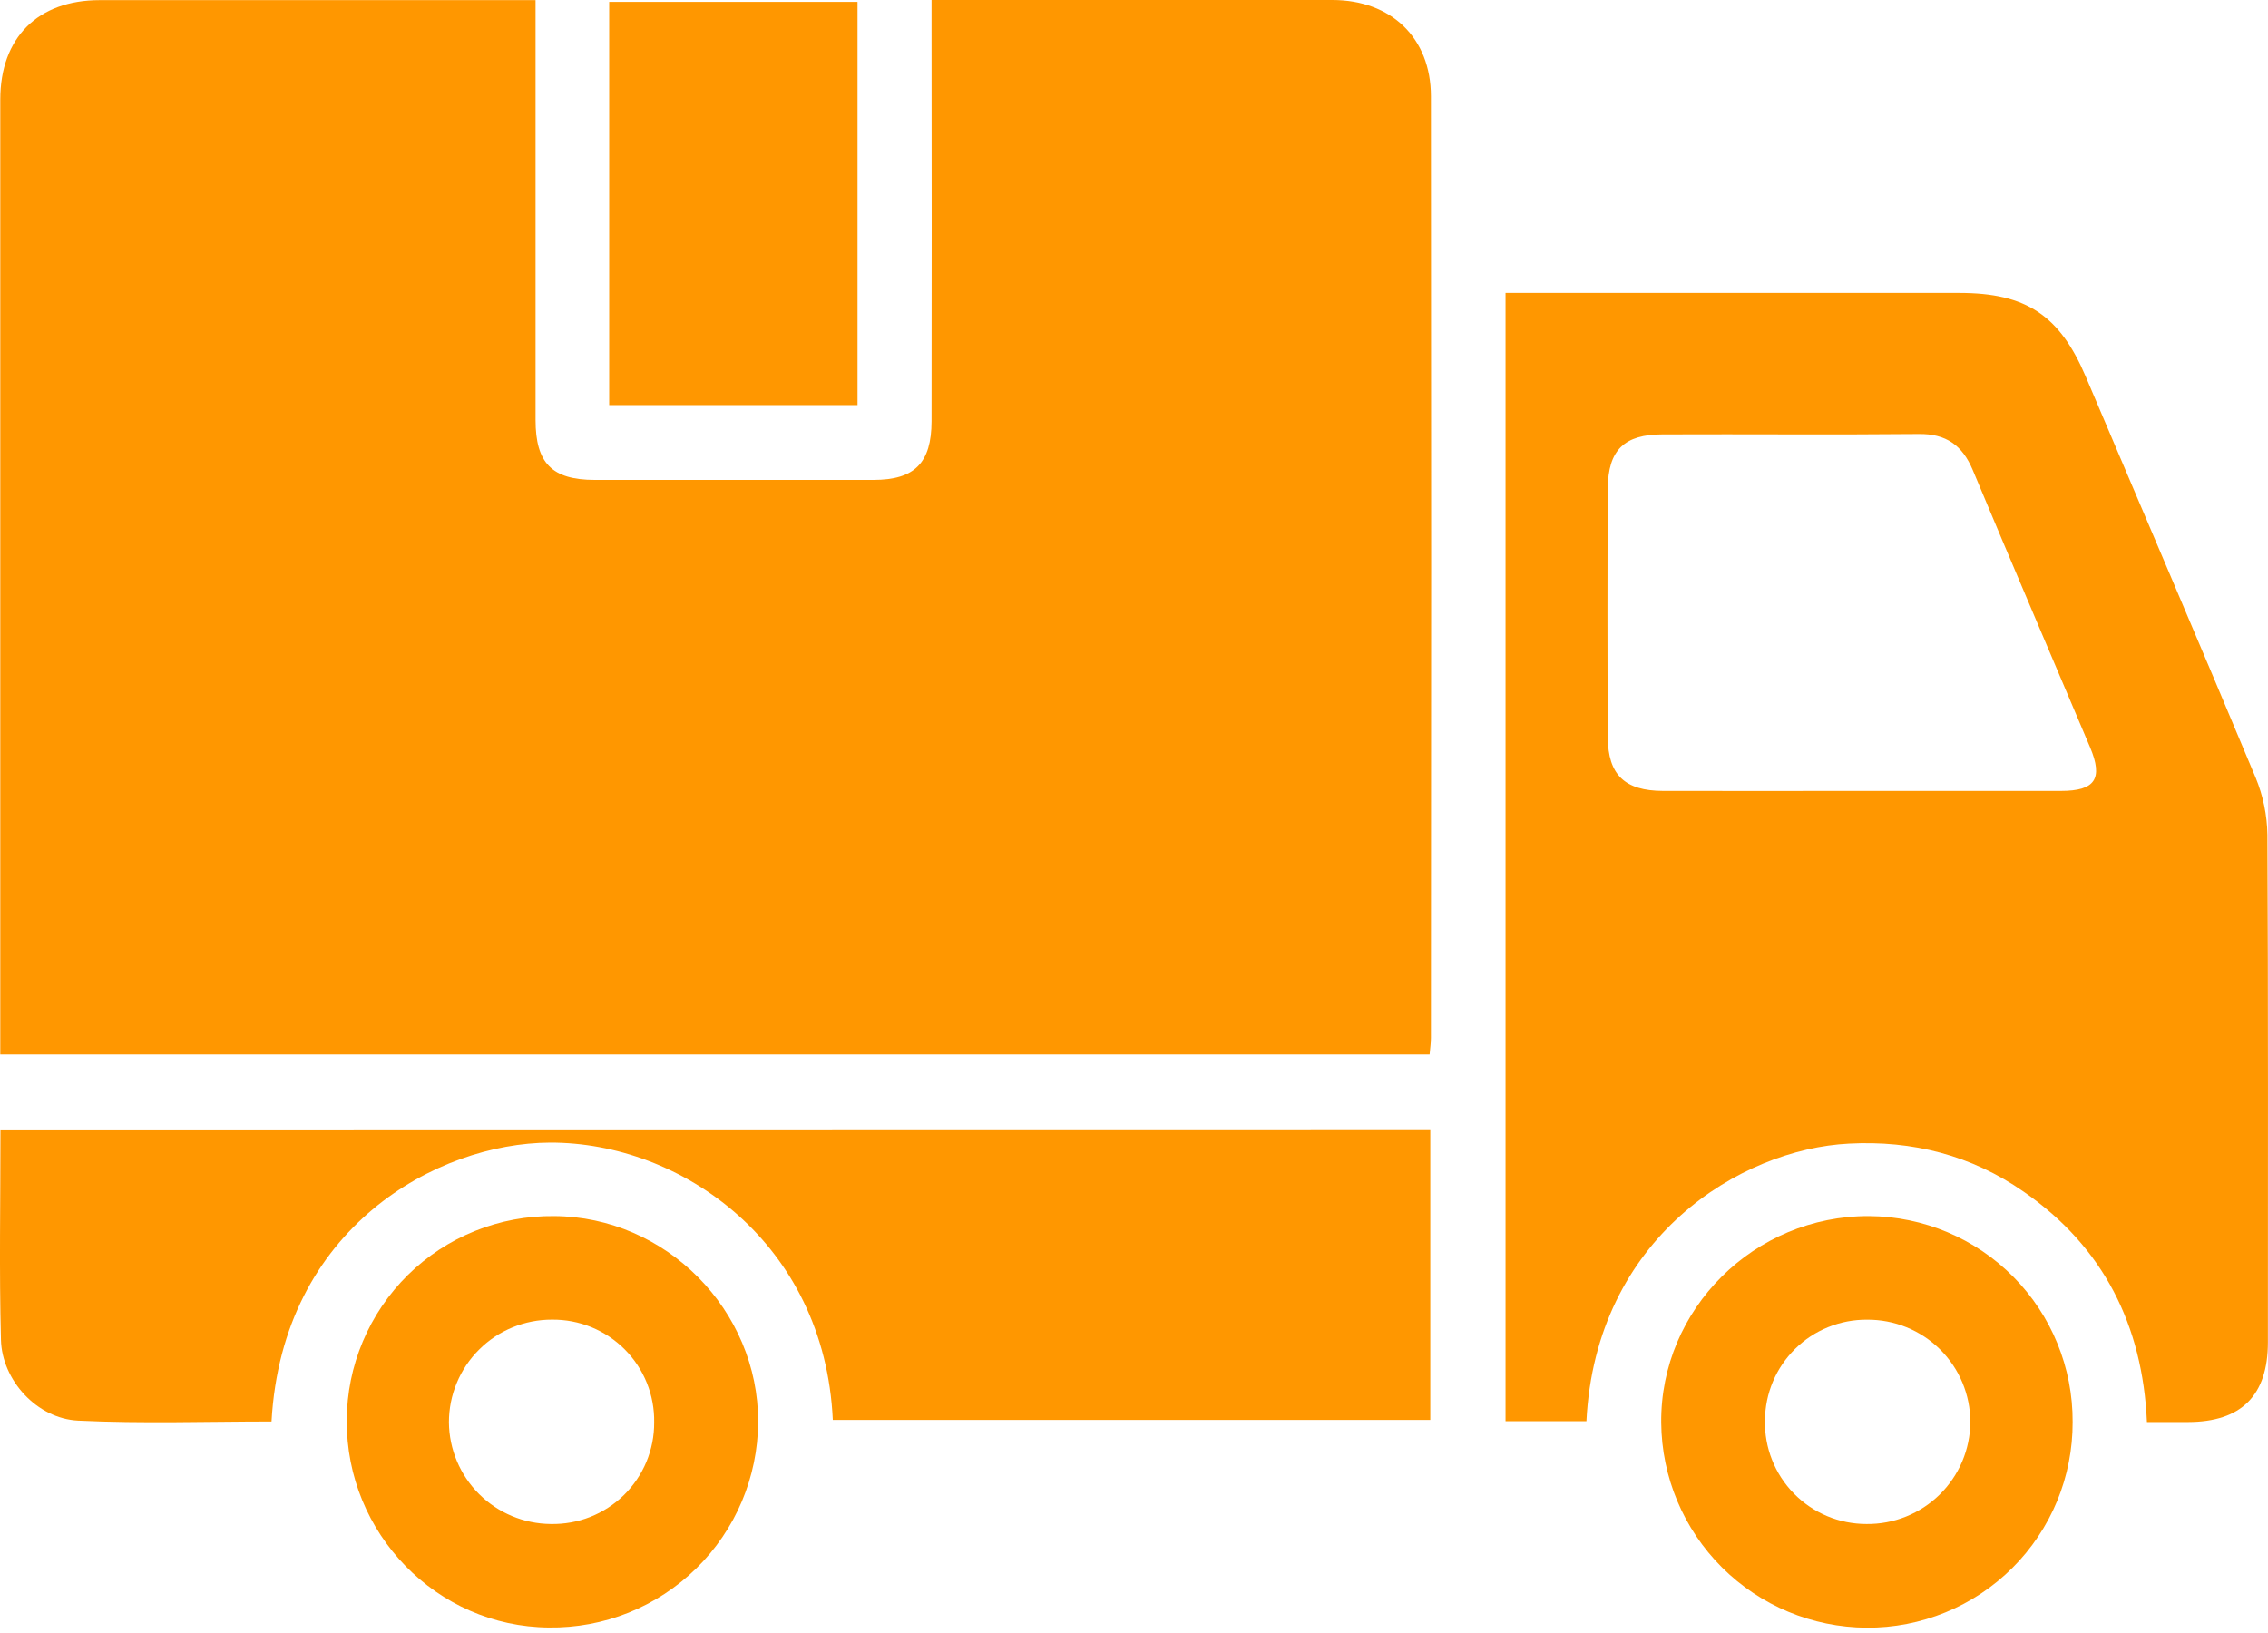
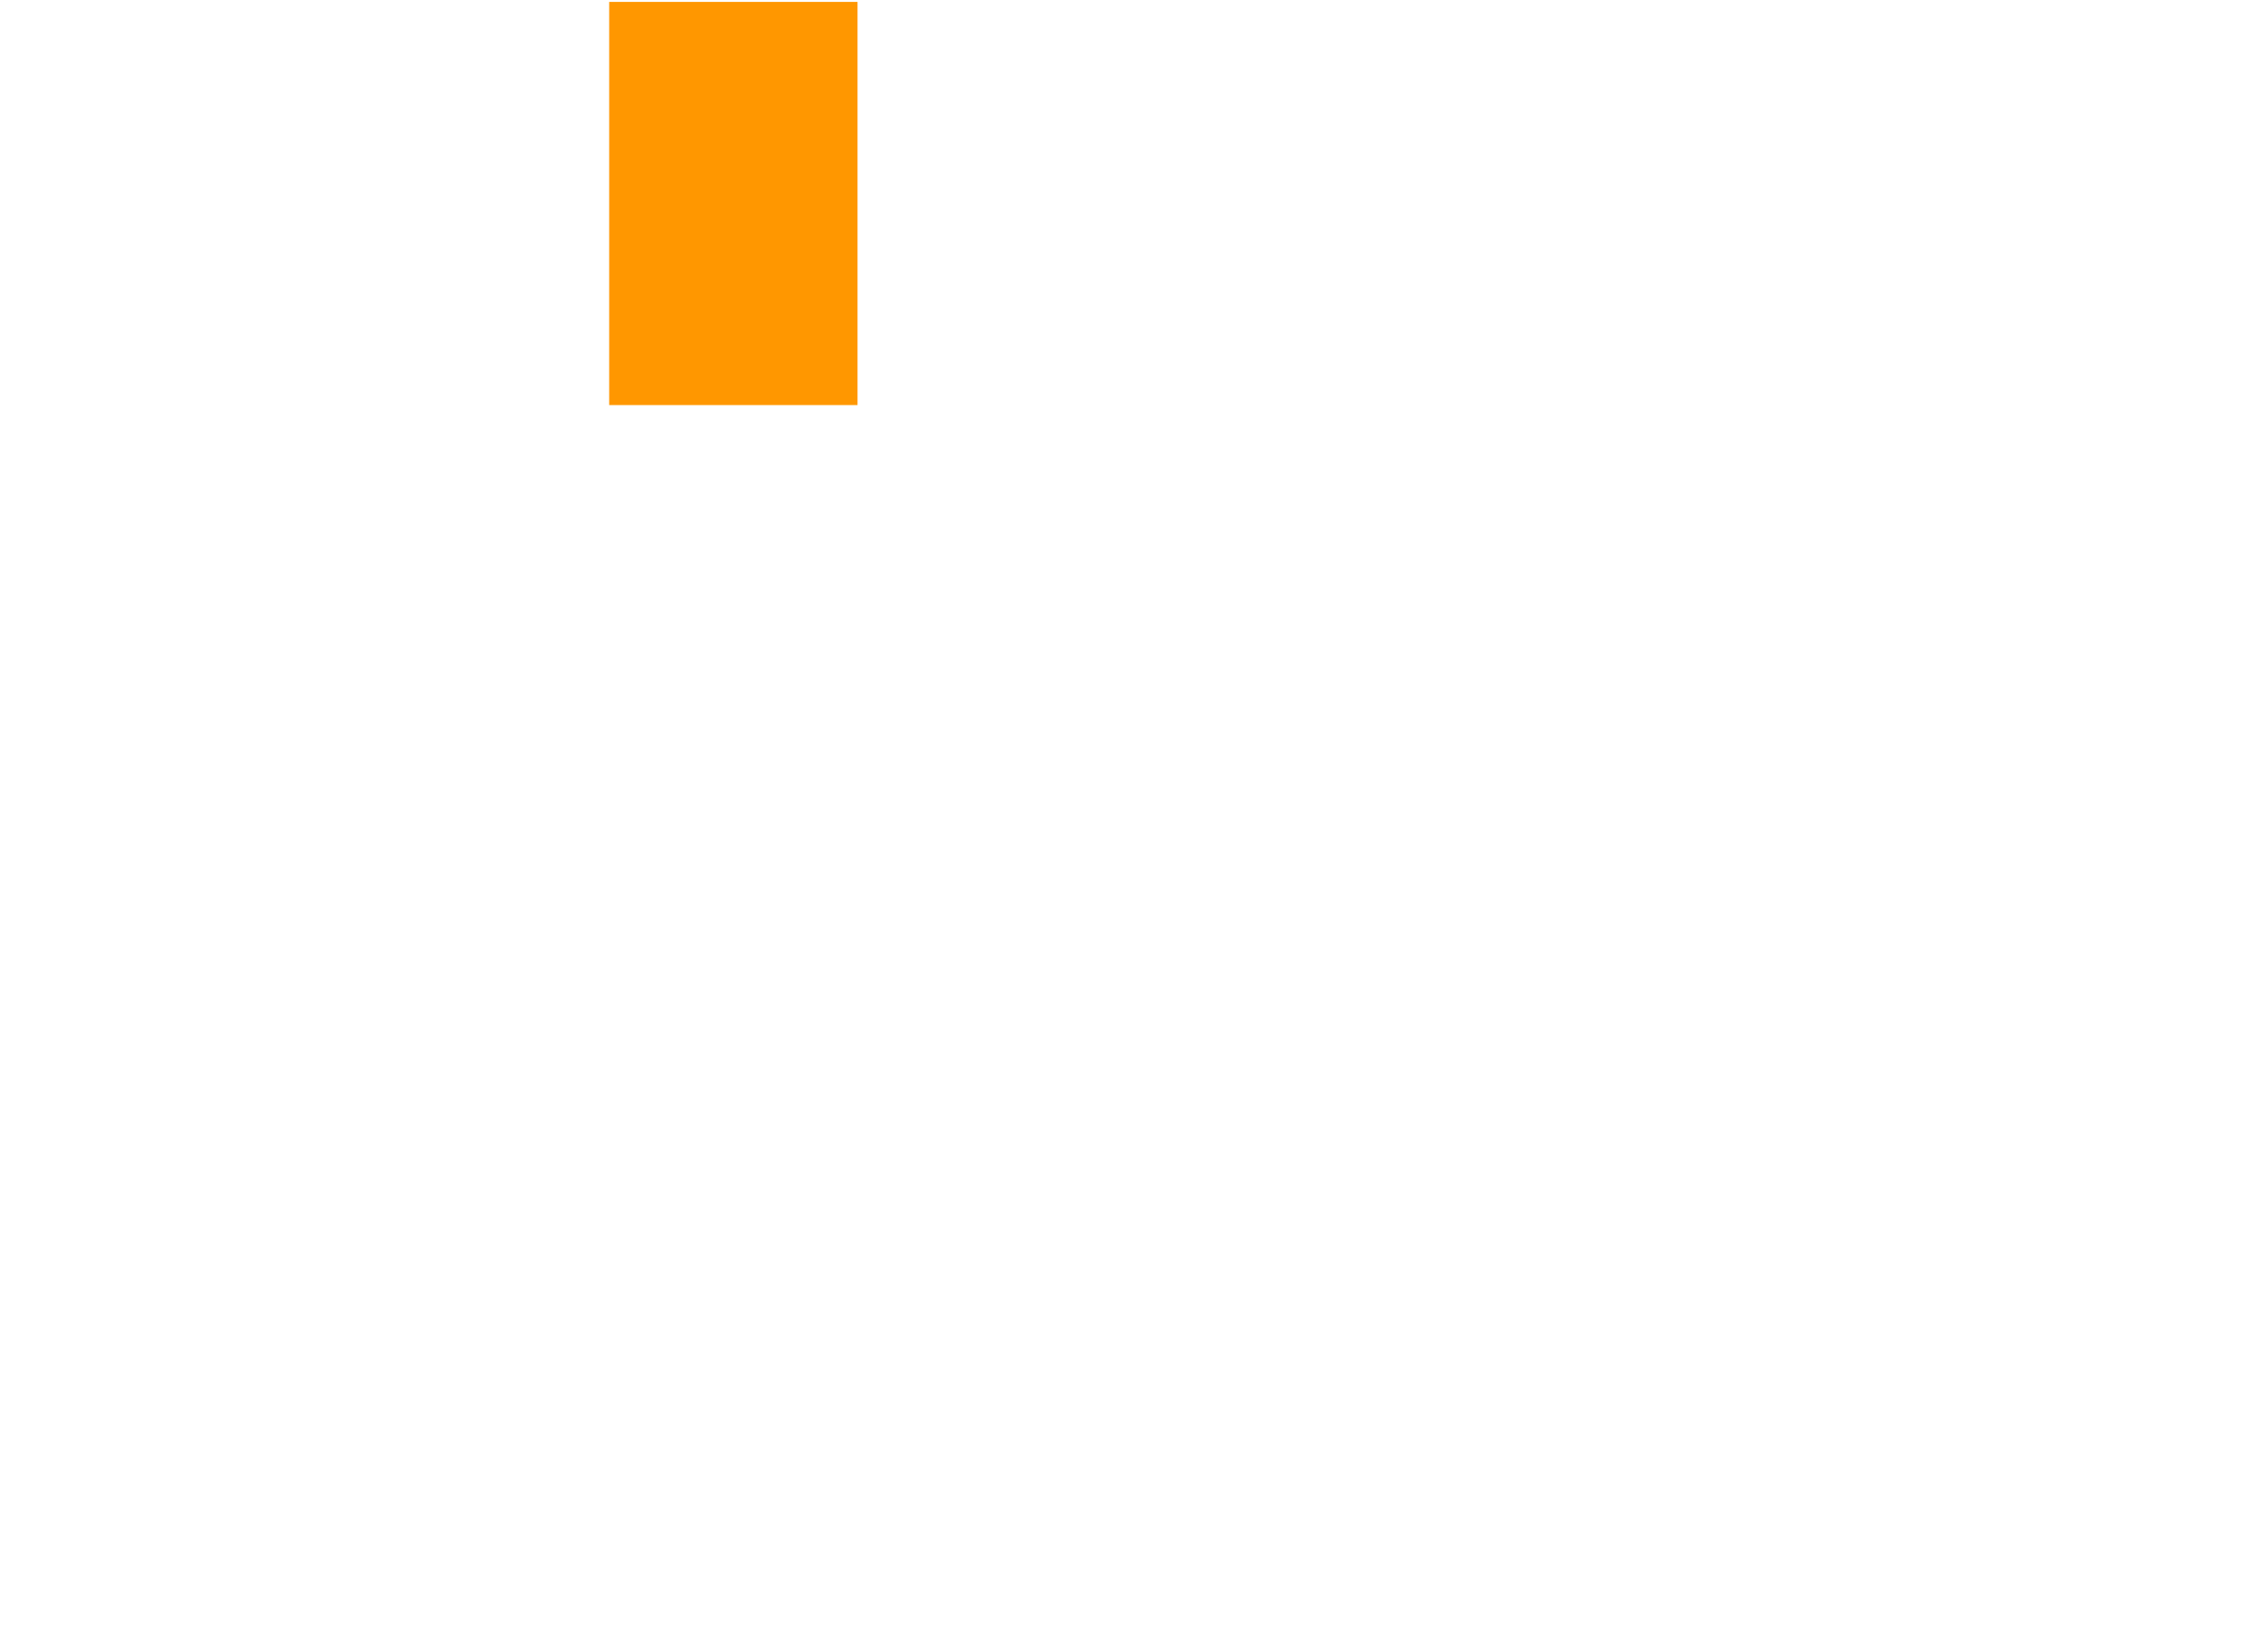
<svg xmlns="http://www.w3.org/2000/svg" width="50" height="36" viewBox="0 0 50 36" fill="none">
  <g id="Ð ÐÐ Â»Ð ÑÐ â_1">
-     <path id="Vector" d="M20.537 0H21.06C23.831 0 26.602 0 29.372 0C30.67 0 31.545 0.836 31.546 2.121C31.553 9.041 31.553 15.96 31.546 22.88C31.546 22.994 31.529 23.108 31.517 23.245H0.006V22.698C0.006 15.864 0.006 9.03 0.006 2.196C0.006 0.831 0.834 0.004 2.198 0.003C5.221 0.003 8.244 0.003 11.267 0.003H11.807V0.593C11.807 3.481 11.807 6.37 11.807 9.259C11.807 10.21 12.17 10.579 13.11 10.58C15.159 10.58 17.208 10.58 19.257 10.58C20.164 10.58 20.535 10.205 20.537 9.286C20.541 6.415 20.541 3.543 20.537 0.672V0Z" fill="#FF9700" />
-     <path id="Vector_2" d="M34.974 31.331H33.191V6.458H43.197C44.671 6.458 45.409 6.952 45.984 8.307C47.234 11.251 48.494 14.191 49.727 17.142C49.892 17.542 49.98 17.97 49.987 18.403C50.006 22.131 49.998 25.86 49.998 29.588C49.998 30.764 49.413 31.347 48.237 31.349H47.331C47.236 29.216 46.373 27.492 44.617 26.273C43.462 25.467 42.163 25.137 40.761 25.211C38.371 25.332 35.178 27.282 34.974 31.331ZM41.05 17.436C42.511 17.436 43.972 17.436 45.434 17.436C46.19 17.436 46.37 17.168 46.077 16.473C45.216 14.436 44.345 12.405 43.492 10.364C43.263 9.817 42.902 9.558 42.297 9.568C40.416 9.586 38.534 9.568 36.654 9.576C35.81 9.576 35.453 9.919 35.445 10.762C35.436 12.594 35.436 14.424 35.445 16.254C35.45 17.083 35.821 17.433 36.663 17.436C38.127 17.439 39.588 17.436 41.05 17.436Z" fill="#FF9700" />
-     <path id="Vector_3" d="M31.532 24.915V31.302H18.36C18.181 27.402 15.02 25.178 12.121 25.189C9.648 25.2 6.226 27.052 5.986 31.337C4.567 31.337 3.142 31.386 1.723 31.318C0.816 31.274 0.044 30.43 0.021 29.536C-0.019 28.011 0.01 26.484 0.01 24.919L31.532 24.915Z" fill="#FF9700" />
    <path id="Vector_4" d="M13.43 8.93V0.042H18.905V8.93H13.43Z" fill="#FF9700" />
-     <path id="Vector_5" d="M7.645 31.311C7.646 30.715 7.766 30.125 7.998 29.575C8.229 29.025 8.567 28.526 8.992 28.107C9.417 27.689 9.92 27.358 10.474 27.136C11.027 26.913 11.619 26.802 12.216 26.809C14.681 26.821 16.723 28.883 16.714 31.353C16.71 31.953 16.588 32.548 16.354 33.101C16.12 33.654 15.778 34.156 15.349 34.577C14.92 34.997 14.412 35.329 13.855 35.553C13.297 35.776 12.7 35.887 12.1 35.879C9.63 35.859 7.628 33.806 7.645 31.311ZM14.422 31.358C14.427 31.06 14.372 30.764 14.261 30.488C14.15 30.212 13.984 29.96 13.774 29.749C13.564 29.538 13.314 29.371 13.038 29.258C12.762 29.145 12.467 29.089 12.169 29.092C11.871 29.091 11.576 29.149 11.3 29.262C11.024 29.375 10.774 29.541 10.563 29.752C10.351 29.962 10.184 30.212 10.07 30.487C9.955 30.762 9.897 31.058 9.897 31.356C9.902 31.949 10.141 32.517 10.561 32.936C10.981 33.355 11.549 33.592 12.142 33.597C12.44 33.603 12.736 33.55 13.013 33.441C13.29 33.331 13.542 33.167 13.755 32.959C13.967 32.75 14.136 32.501 14.251 32.226C14.365 31.951 14.424 31.656 14.422 31.358Z" fill="#FF9700" />
-     <path id="Vector_6" d="M45.693 31.349C45.695 31.945 45.579 32.537 45.352 33.089C45.124 33.64 44.789 34.142 44.367 34.563C43.944 34.985 43.443 35.319 42.891 35.545C42.338 35.772 41.747 35.887 41.15 35.883C39.953 35.876 38.807 35.397 37.96 34.552C37.113 33.706 36.633 32.562 36.623 31.365C36.601 28.858 38.677 26.796 41.208 26.809C42.405 26.817 43.549 27.3 44.389 28.151C45.23 29.002 45.699 30.152 45.693 31.349ZM41.149 33.597C41.447 33.6 41.743 33.545 42.019 33.434C42.296 33.323 42.548 33.158 42.76 32.95C42.973 32.741 43.143 32.492 43.259 32.218C43.375 31.943 43.436 31.649 43.438 31.351C43.438 31.052 43.379 30.757 43.264 30.482C43.15 30.207 42.981 29.957 42.77 29.748C42.558 29.538 42.307 29.372 42.031 29.26C41.755 29.147 41.459 29.091 41.161 29.093C40.867 29.091 40.577 29.146 40.304 29.257C40.032 29.367 39.785 29.529 39.576 29.735C39.367 29.941 39.2 30.186 39.086 30.456C38.972 30.727 38.912 31.017 38.91 31.31C38.903 31.608 38.956 31.905 39.066 32.182C39.175 32.459 39.339 32.712 39.548 32.925C39.756 33.138 40.005 33.307 40.28 33.423C40.555 33.538 40.851 33.597 41.149 33.597Z" fill="#FF9700" />
  </g>
</svg>